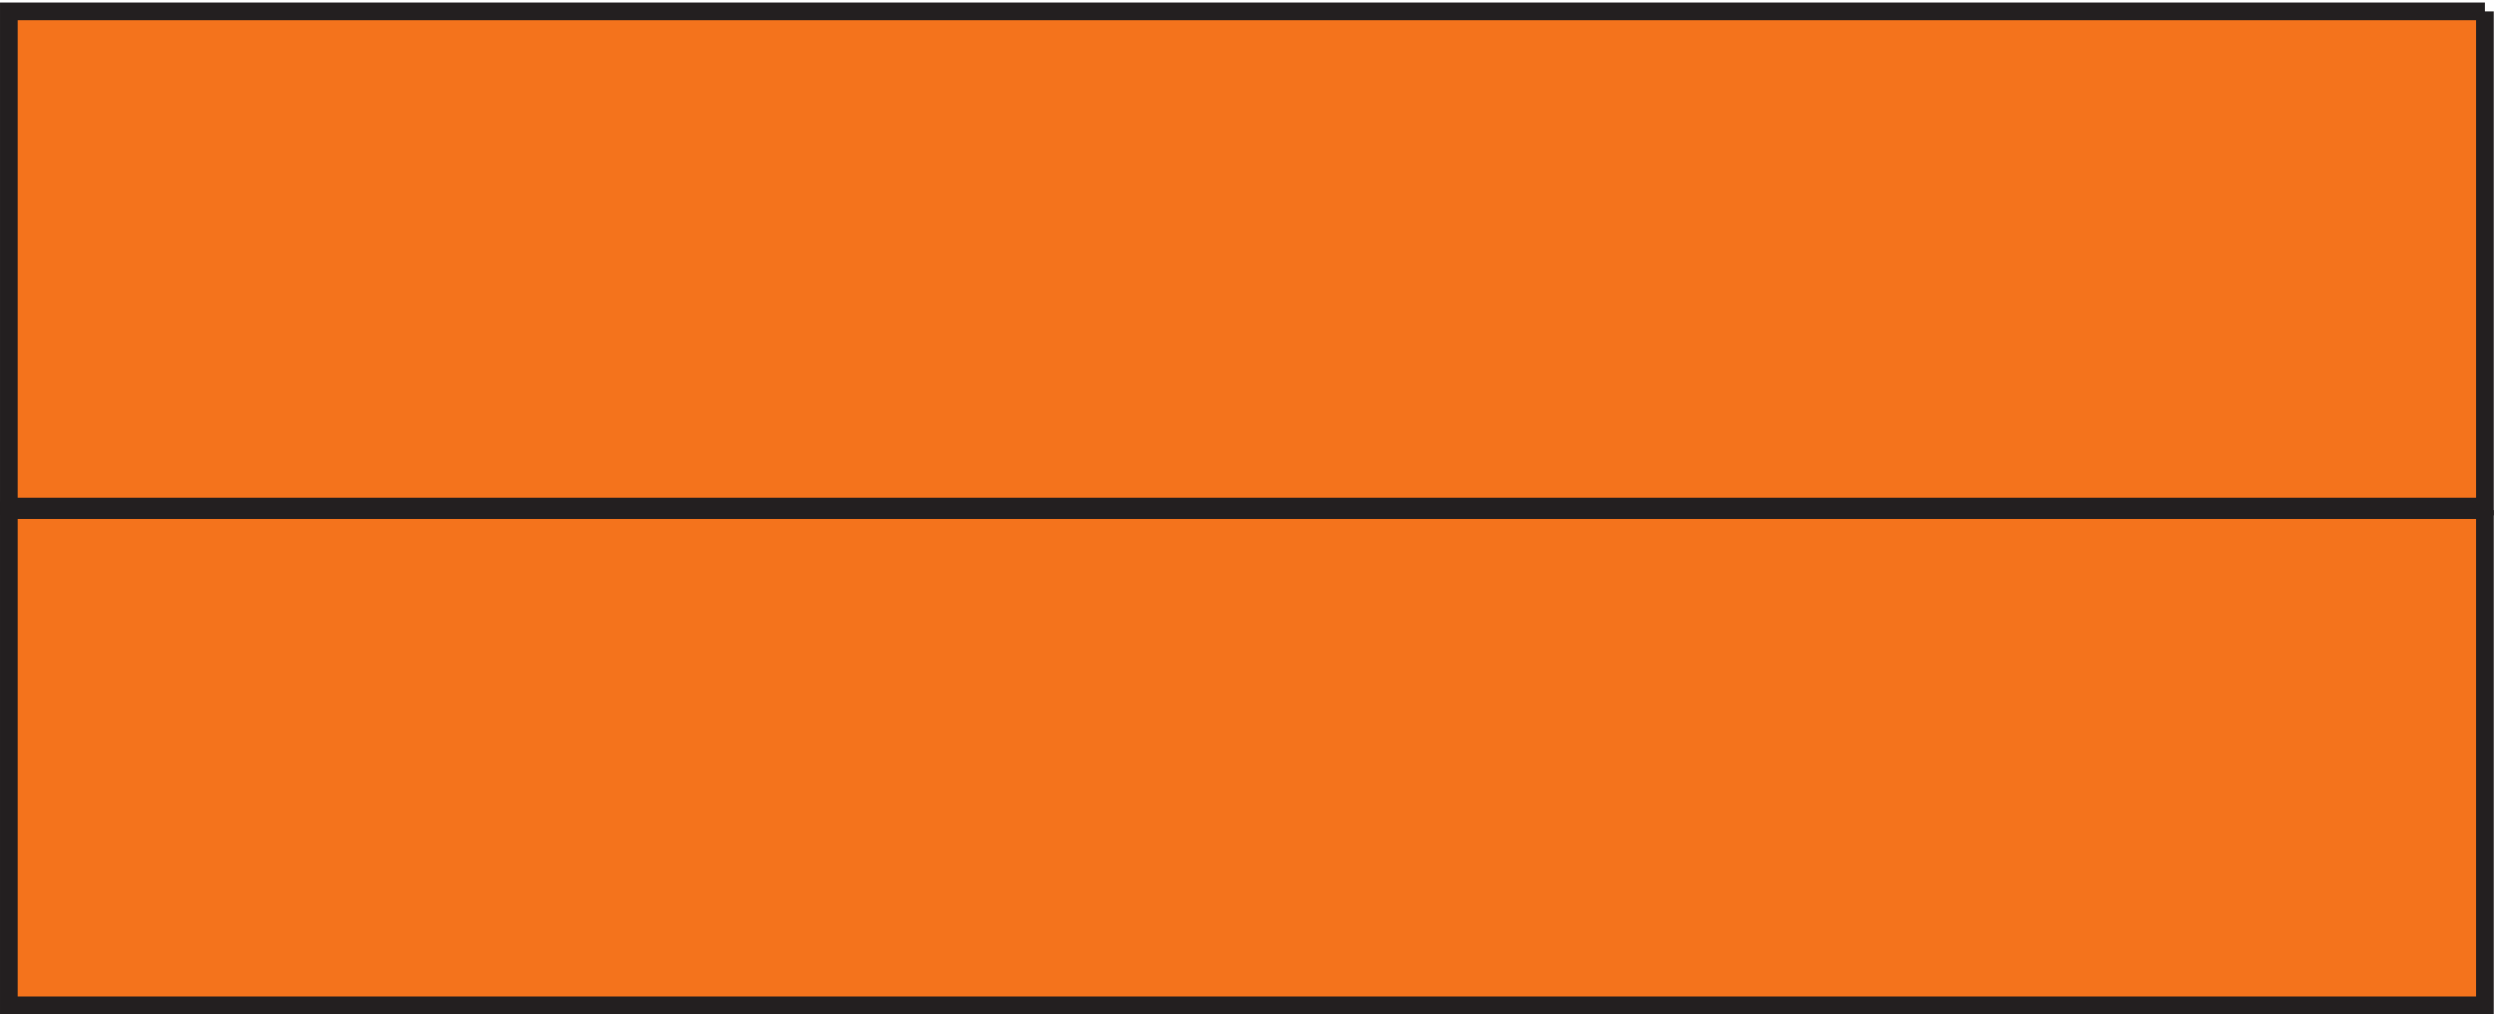
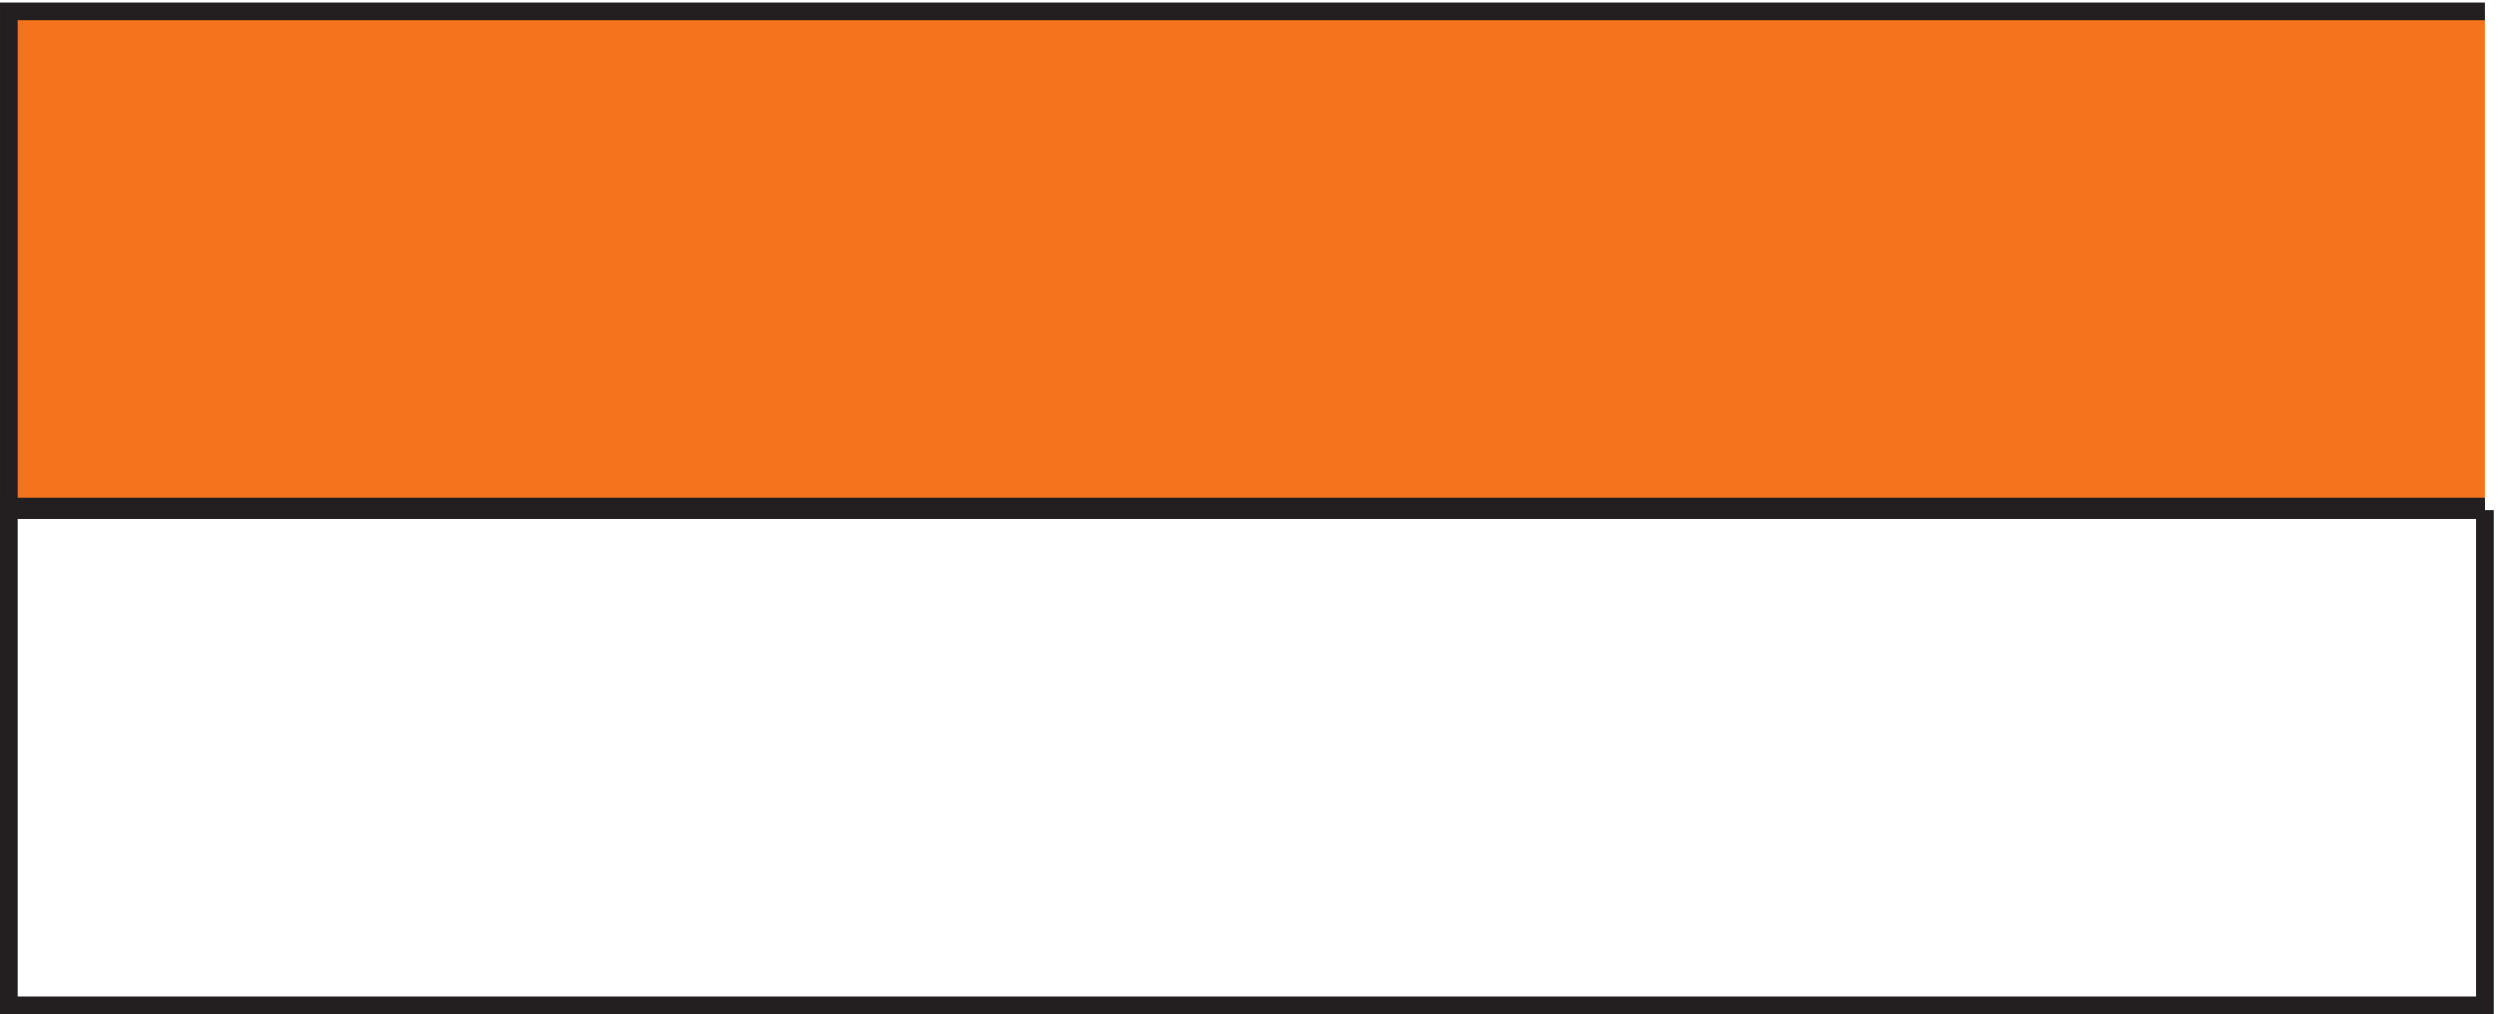
<svg xmlns="http://www.w3.org/2000/svg" xml:space="preserve" width="141" height="57.201">
  <path d="M1053.33 424.668H3.332v-210H1053.33v210" style="fill:#f4731c;fill-opacity:1;fill-rule:evenodd;stroke:none" transform="matrix(.133 0 0 -.133 .056 57.122)" />
-   <path d="M1053.33 424.668H3.332v-210H1053.33v210" style="fill:none;stroke:#231f20;stroke-width:7.5;stroke-linecap:butt;stroke-linejoin:miter;stroke-miterlimit:10;stroke-dasharray:none;stroke-opacity:1" transform="matrix(.133 0 0 -.133 .056 57.122)" />
-   <path d="M1053.33 213.164H3.332v-210H1053.33v210" style="fill:#f4731c;fill-opacity:1;fill-rule:evenodd;stroke:none" transform="matrix(.133 0 0 -.133 .056 57.122)" />
+   <path d="M1053.33 424.668H3.332v-210H1053.33" style="fill:none;stroke:#231f20;stroke-width:7.5;stroke-linecap:butt;stroke-linejoin:miter;stroke-miterlimit:10;stroke-dasharray:none;stroke-opacity:1" transform="matrix(.133 0 0 -.133 .056 57.122)" />
  <path d="M1053.33 213.164H3.332v-210H1053.33v210" style="fill:none;stroke:#231f20;stroke-width:7.5;stroke-linecap:butt;stroke-linejoin:miter;stroke-miterlimit:10;stroke-dasharray:none;stroke-opacity:1" transform="matrix(.133 0 0 -.133 .056 57.122)" />
</svg>